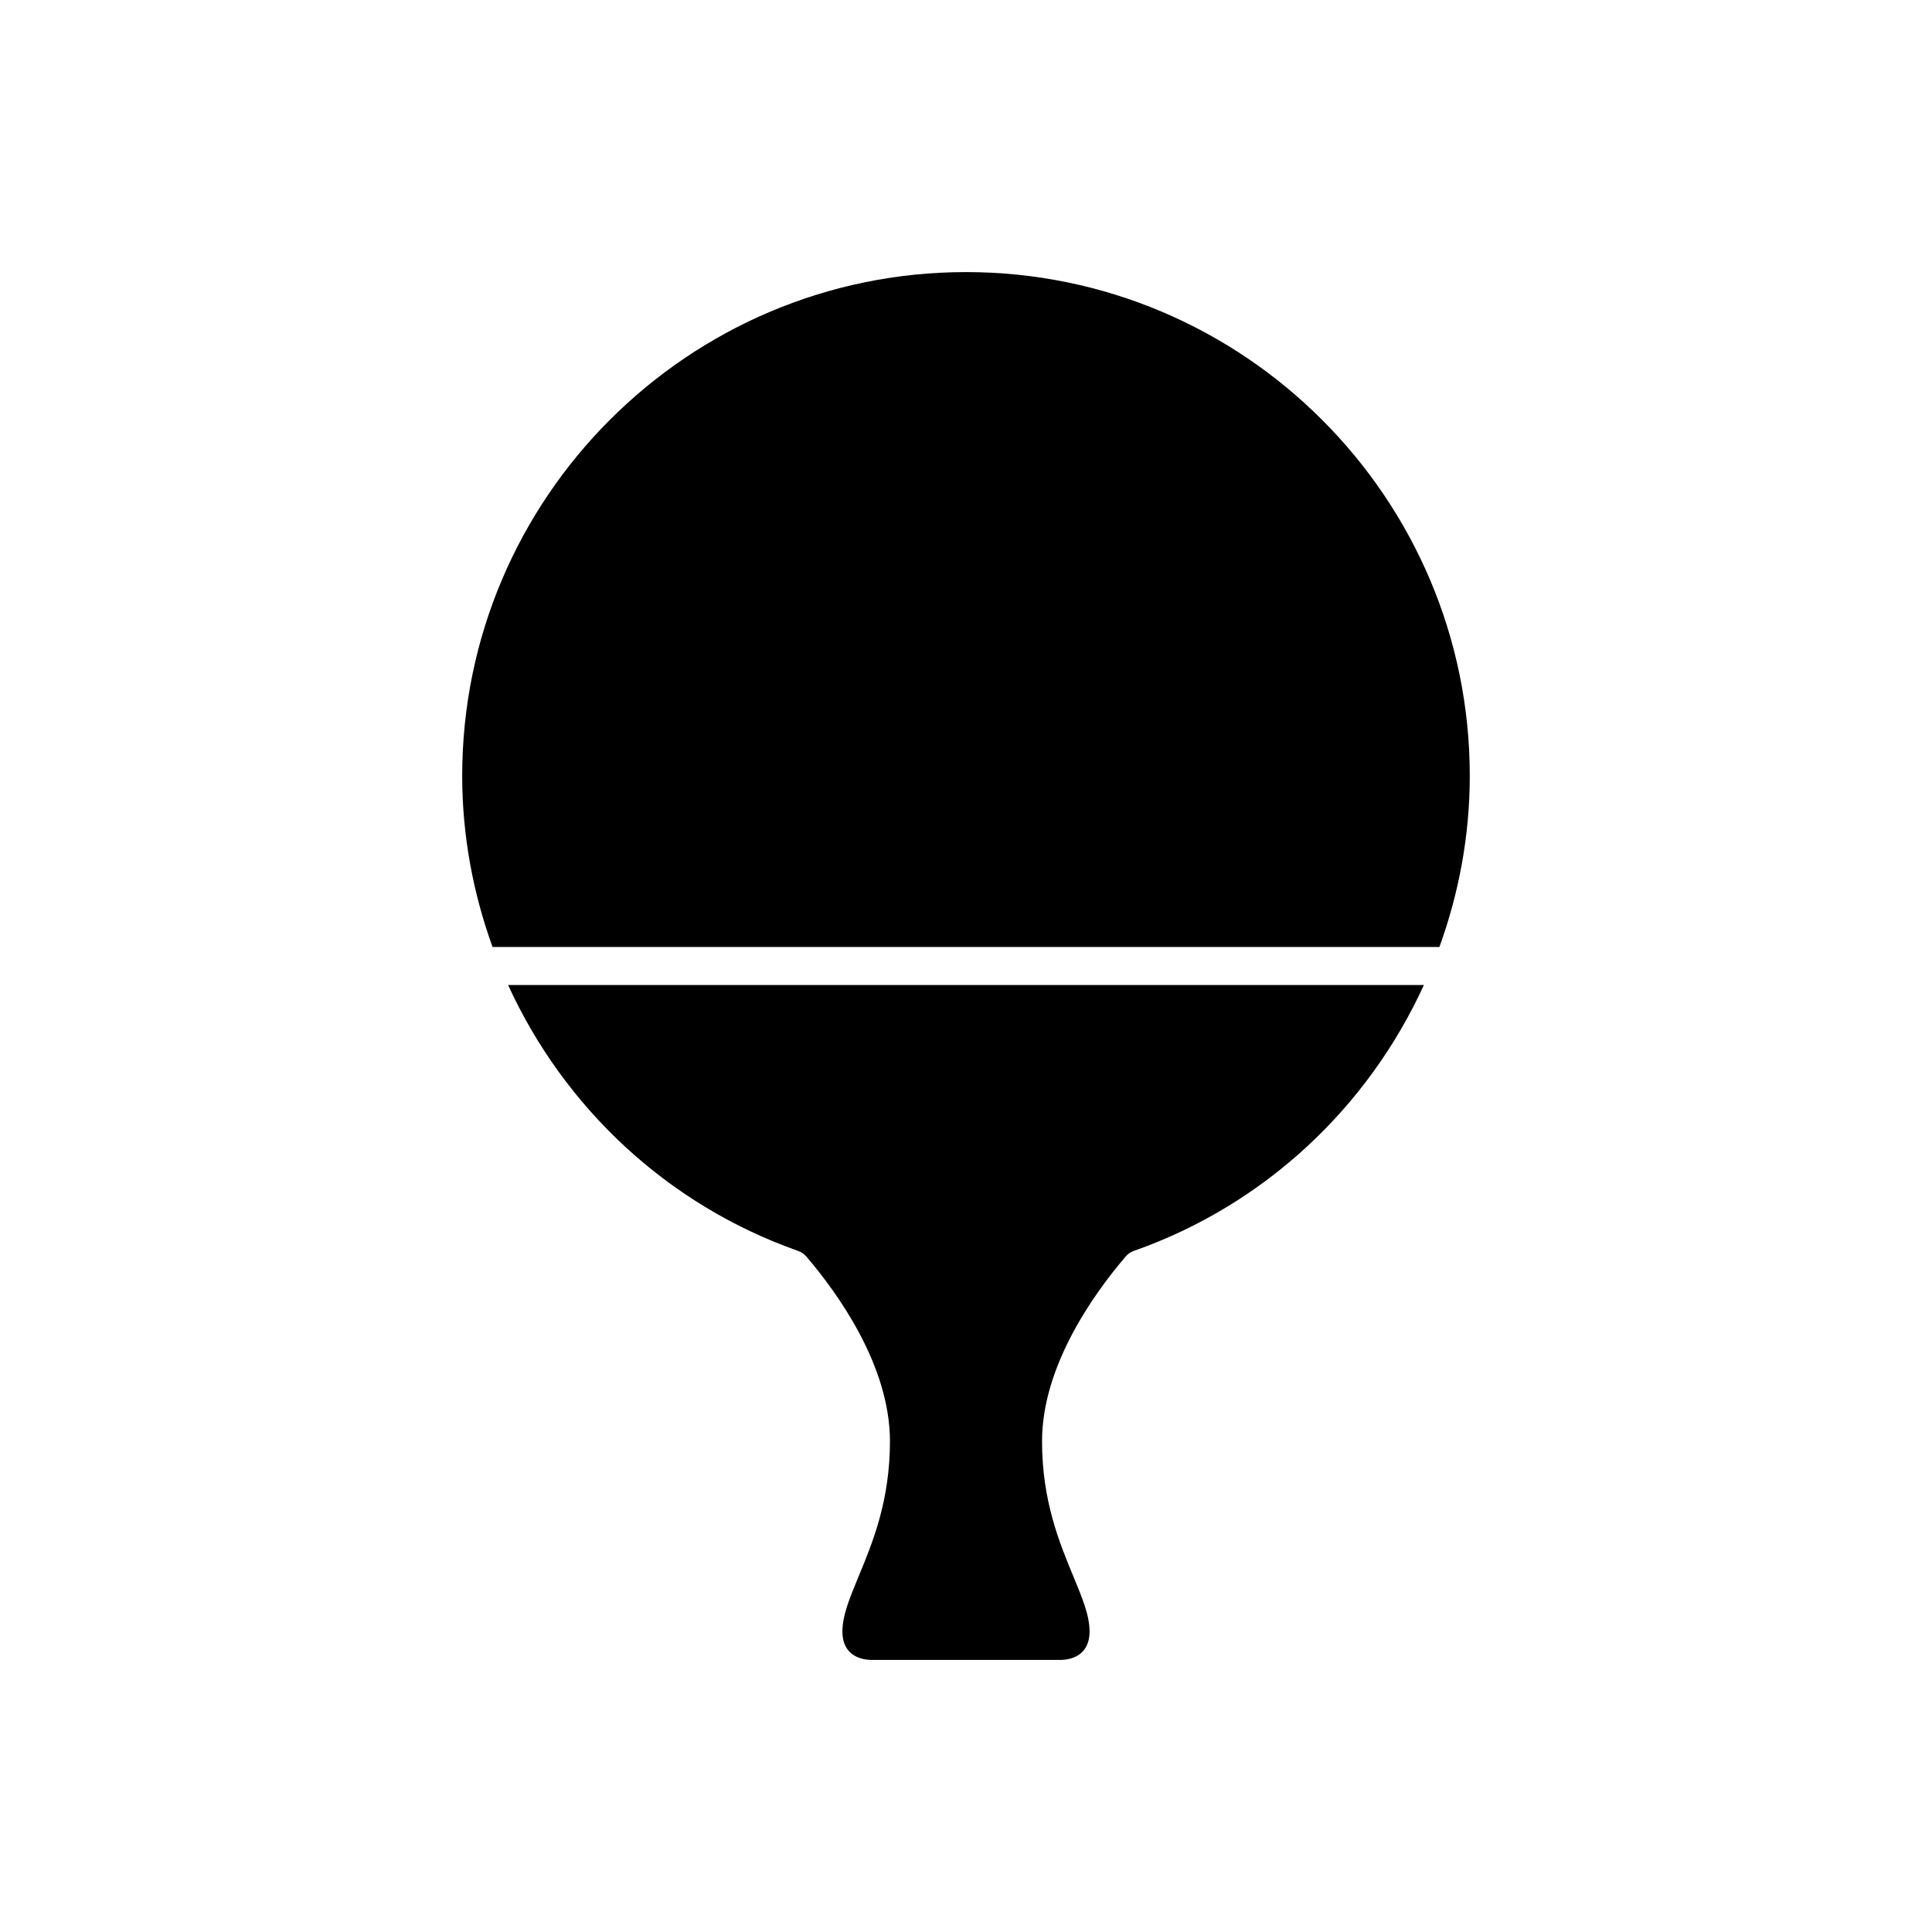
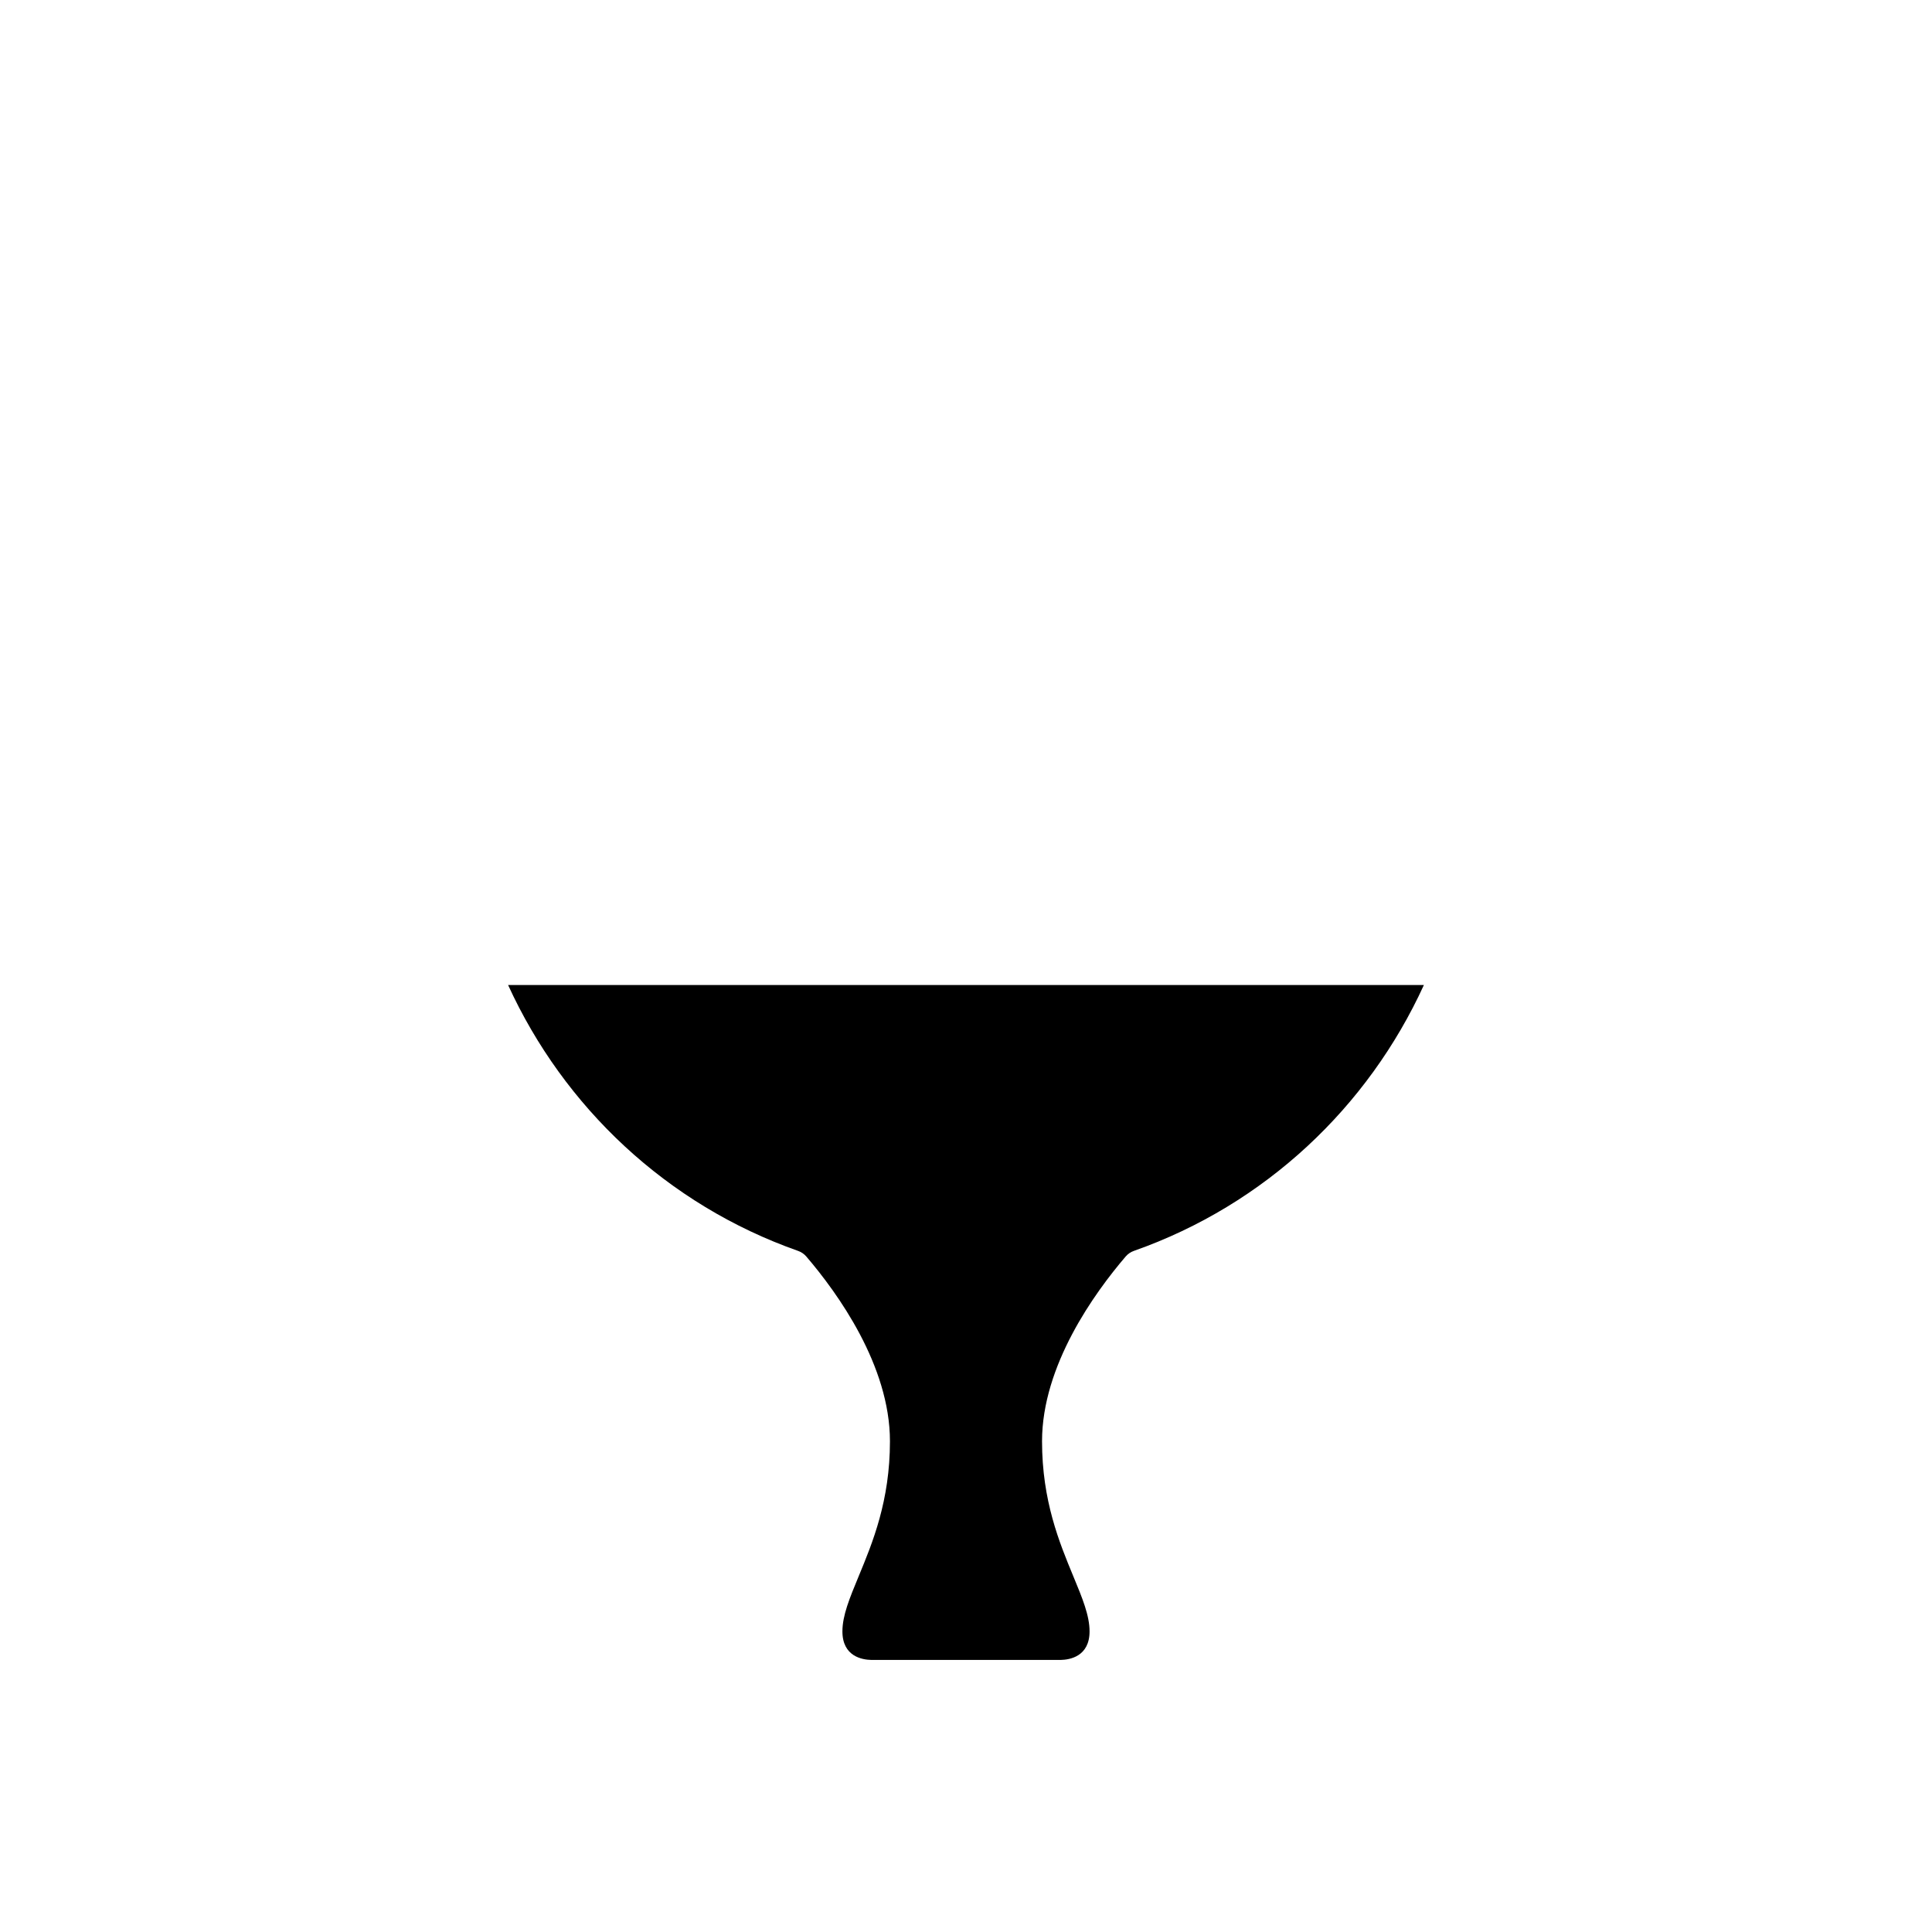
<svg xmlns="http://www.w3.org/2000/svg" fill="#000000" width="800px" height="800px" version="1.1" viewBox="144 144 512 512">
  <g>
    <path d="m521.35 405.04h-242.7c14.754 32.277 42.031 58.211 76.871 70.469 0.836 0.297 1.578 0.805 2.156 1.477 8.277 9.668 22.168 28.891 22.168 48.969 0 15.758-4.594 26.852-8.285 35.762-2.406 5.812-4.312 10.406-4.312 14.621 0 6.688 5.32 7.512 7.602 7.559h50.309c2.293-0.047 7.586-0.887 7.586-7.559 0-4.215-1.902-8.809-4.309-14.617-3.691-8.914-8.285-20.004-8.285-35.766 0-20.078 13.891-39.301 22.168-48.973 0.574-0.672 1.32-1.18 2.156-1.477 34.84-12.25 62.113-38.188 76.871-70.465z" />
-     <path d="m525.46 394.96c5.172-14.289 8.047-29.562 8.047-45.344 0-73.617-59.891-133.51-133.51-133.51-73.621 0-133.51 59.891-133.51 133.51 0 15.781 2.875 31.055 8.047 45.344z" />
  </g>
</svg>